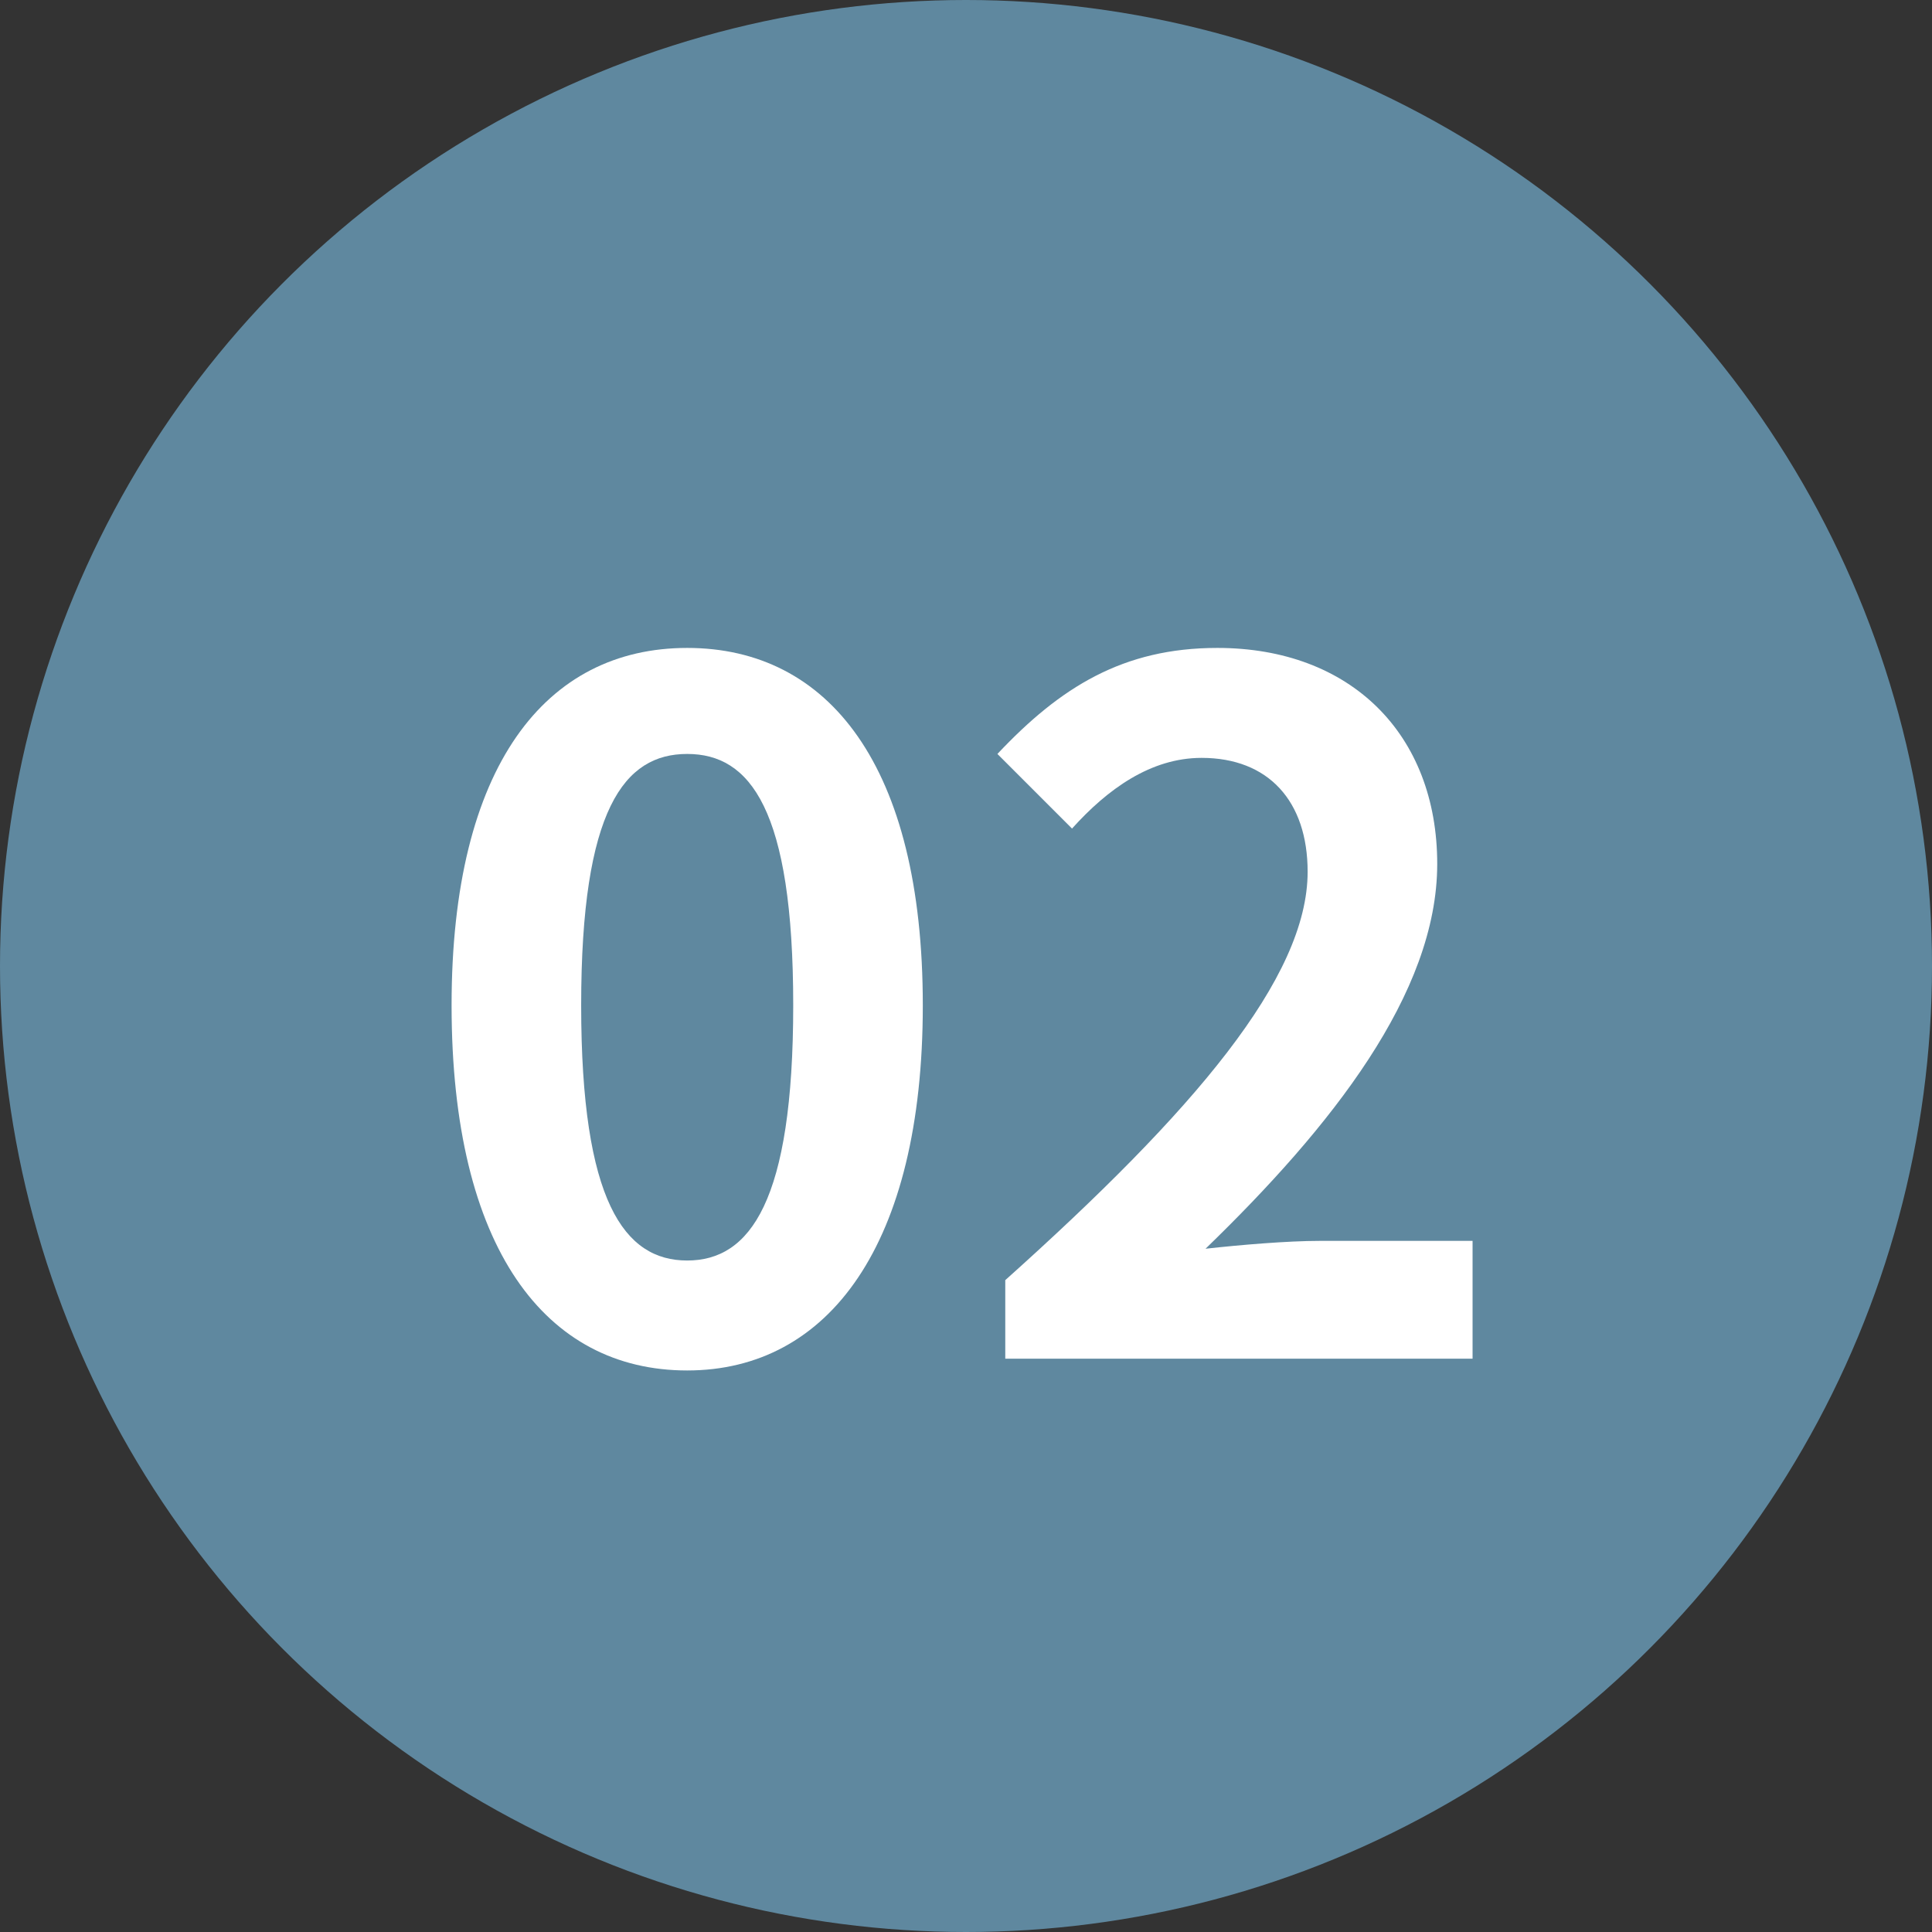
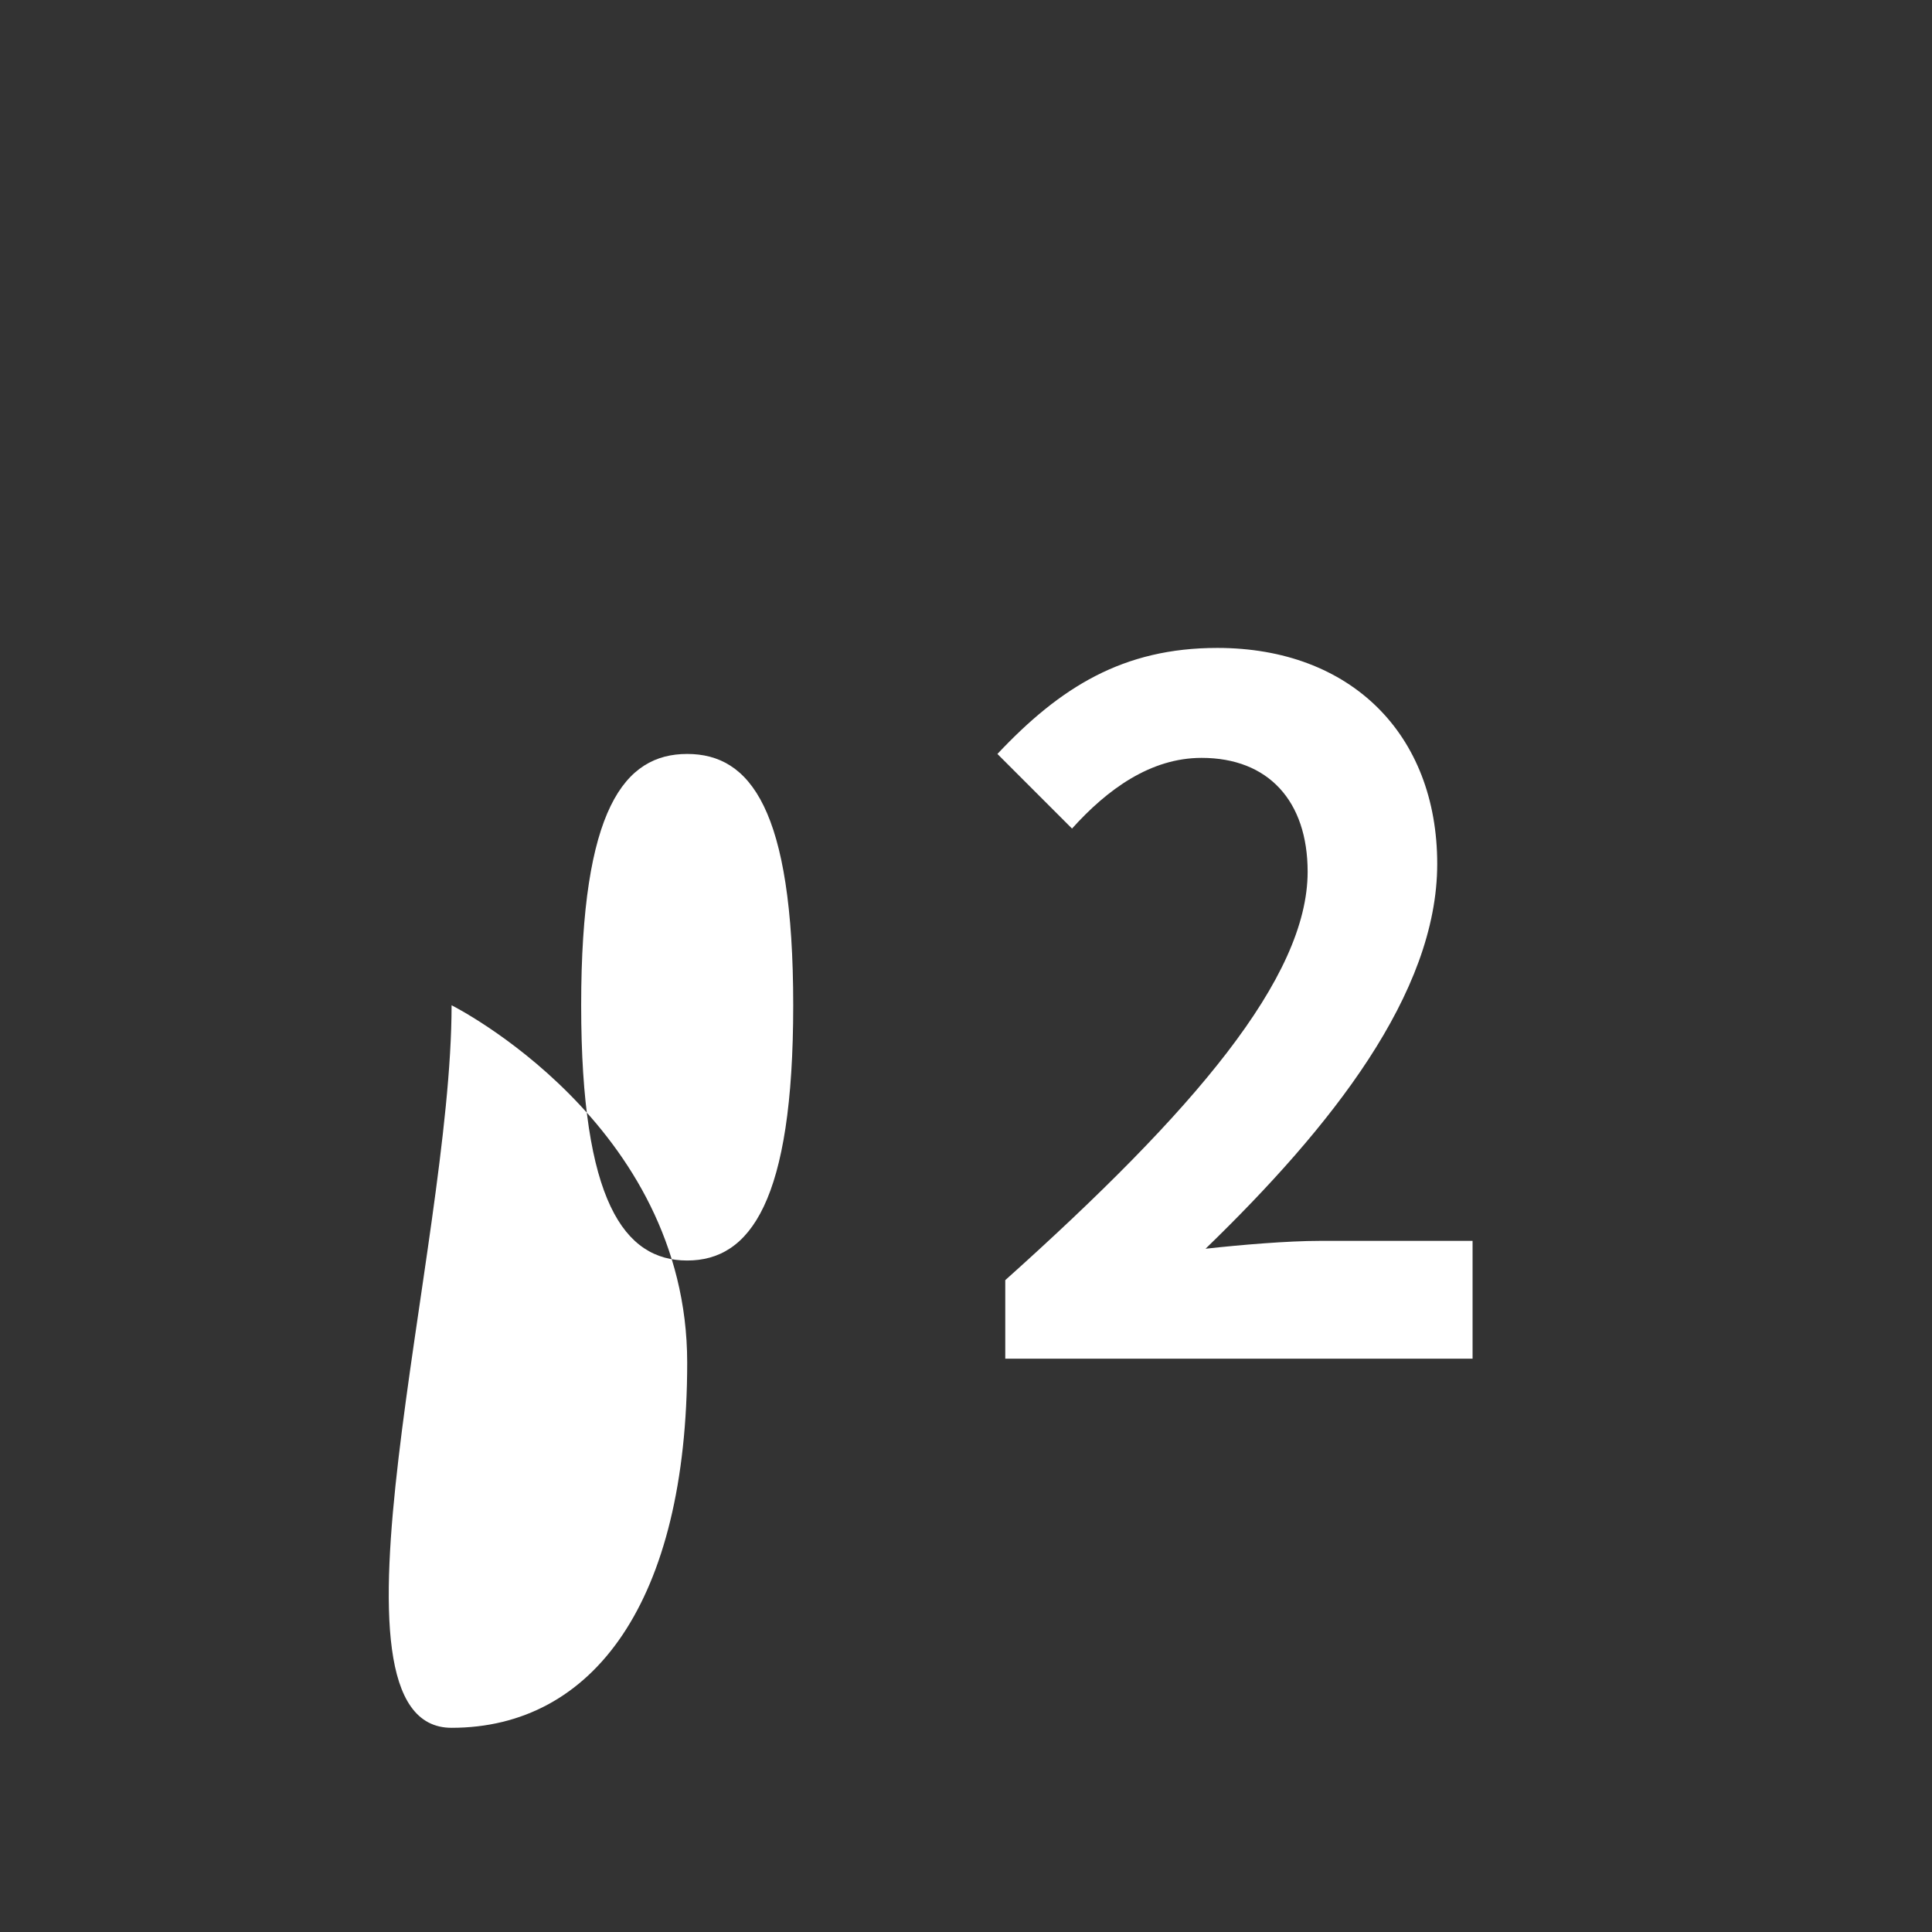
<svg xmlns="http://www.w3.org/2000/svg" version="1.1" id="_レイヤー_2" x="0px" y="0px" viewBox="0 0 49.2 49.2" style="enable-background:new 0 0 49.2 49.2;" xml:space="preserve">
  <rect x="0" y="0" width="49.2" height="49.2" fill="#333333" stroke="none" />
  <style type="text/css">
	.st0{fill:#5F889F;}
	.st1{fill:#FFFFFF;}
</style>
  <g id="text">
-     <circle class="st0" cx="24.6" cy="24.6" r="24.6" />
-     <path class="st1" d="M11.5,25.6c0-6.1,2.4-9.1,6-9.1s6,3,6,9.1s-2.4,9.3-6,9.3S11.5,31.8,11.5,25.6z M20.2,25.6   c0-5-1.1-6.4-2.7-6.4s-2.7,1.4-2.7,6.4s1.1,6.5,2.7,6.5S20.2,30.6,20.2,25.6z" />
+     <path class="st1" d="M11.5,25.6s6,3,6,9.1s-2.4,9.3-6,9.3S11.5,31.8,11.5,25.6z M20.2,25.6   c0-5-1.1-6.4-2.7-6.4s-2.7,1.4-2.7,6.4s1.1,6.5,2.7,6.5S20.2,30.6,20.2,25.6z" />
    <path class="st1" d="M25.6,32.6c4.8-4.3,7.7-7.7,7.7-10.4c0-1.8-1-2.9-2.7-2.9c-1.3,0-2.4,0.8-3.3,1.8l-1.9-1.9   c1.6-1.7,3.2-2.7,5.6-2.7c3.4,0,5.6,2.2,5.6,5.5s-2.7,6.7-5.9,9.8c0.9-0.1,2.1-0.2,2.9-0.2h3.9v3H25.6L25.6,32.6L25.6,32.6z" />
  </g>
</svg>